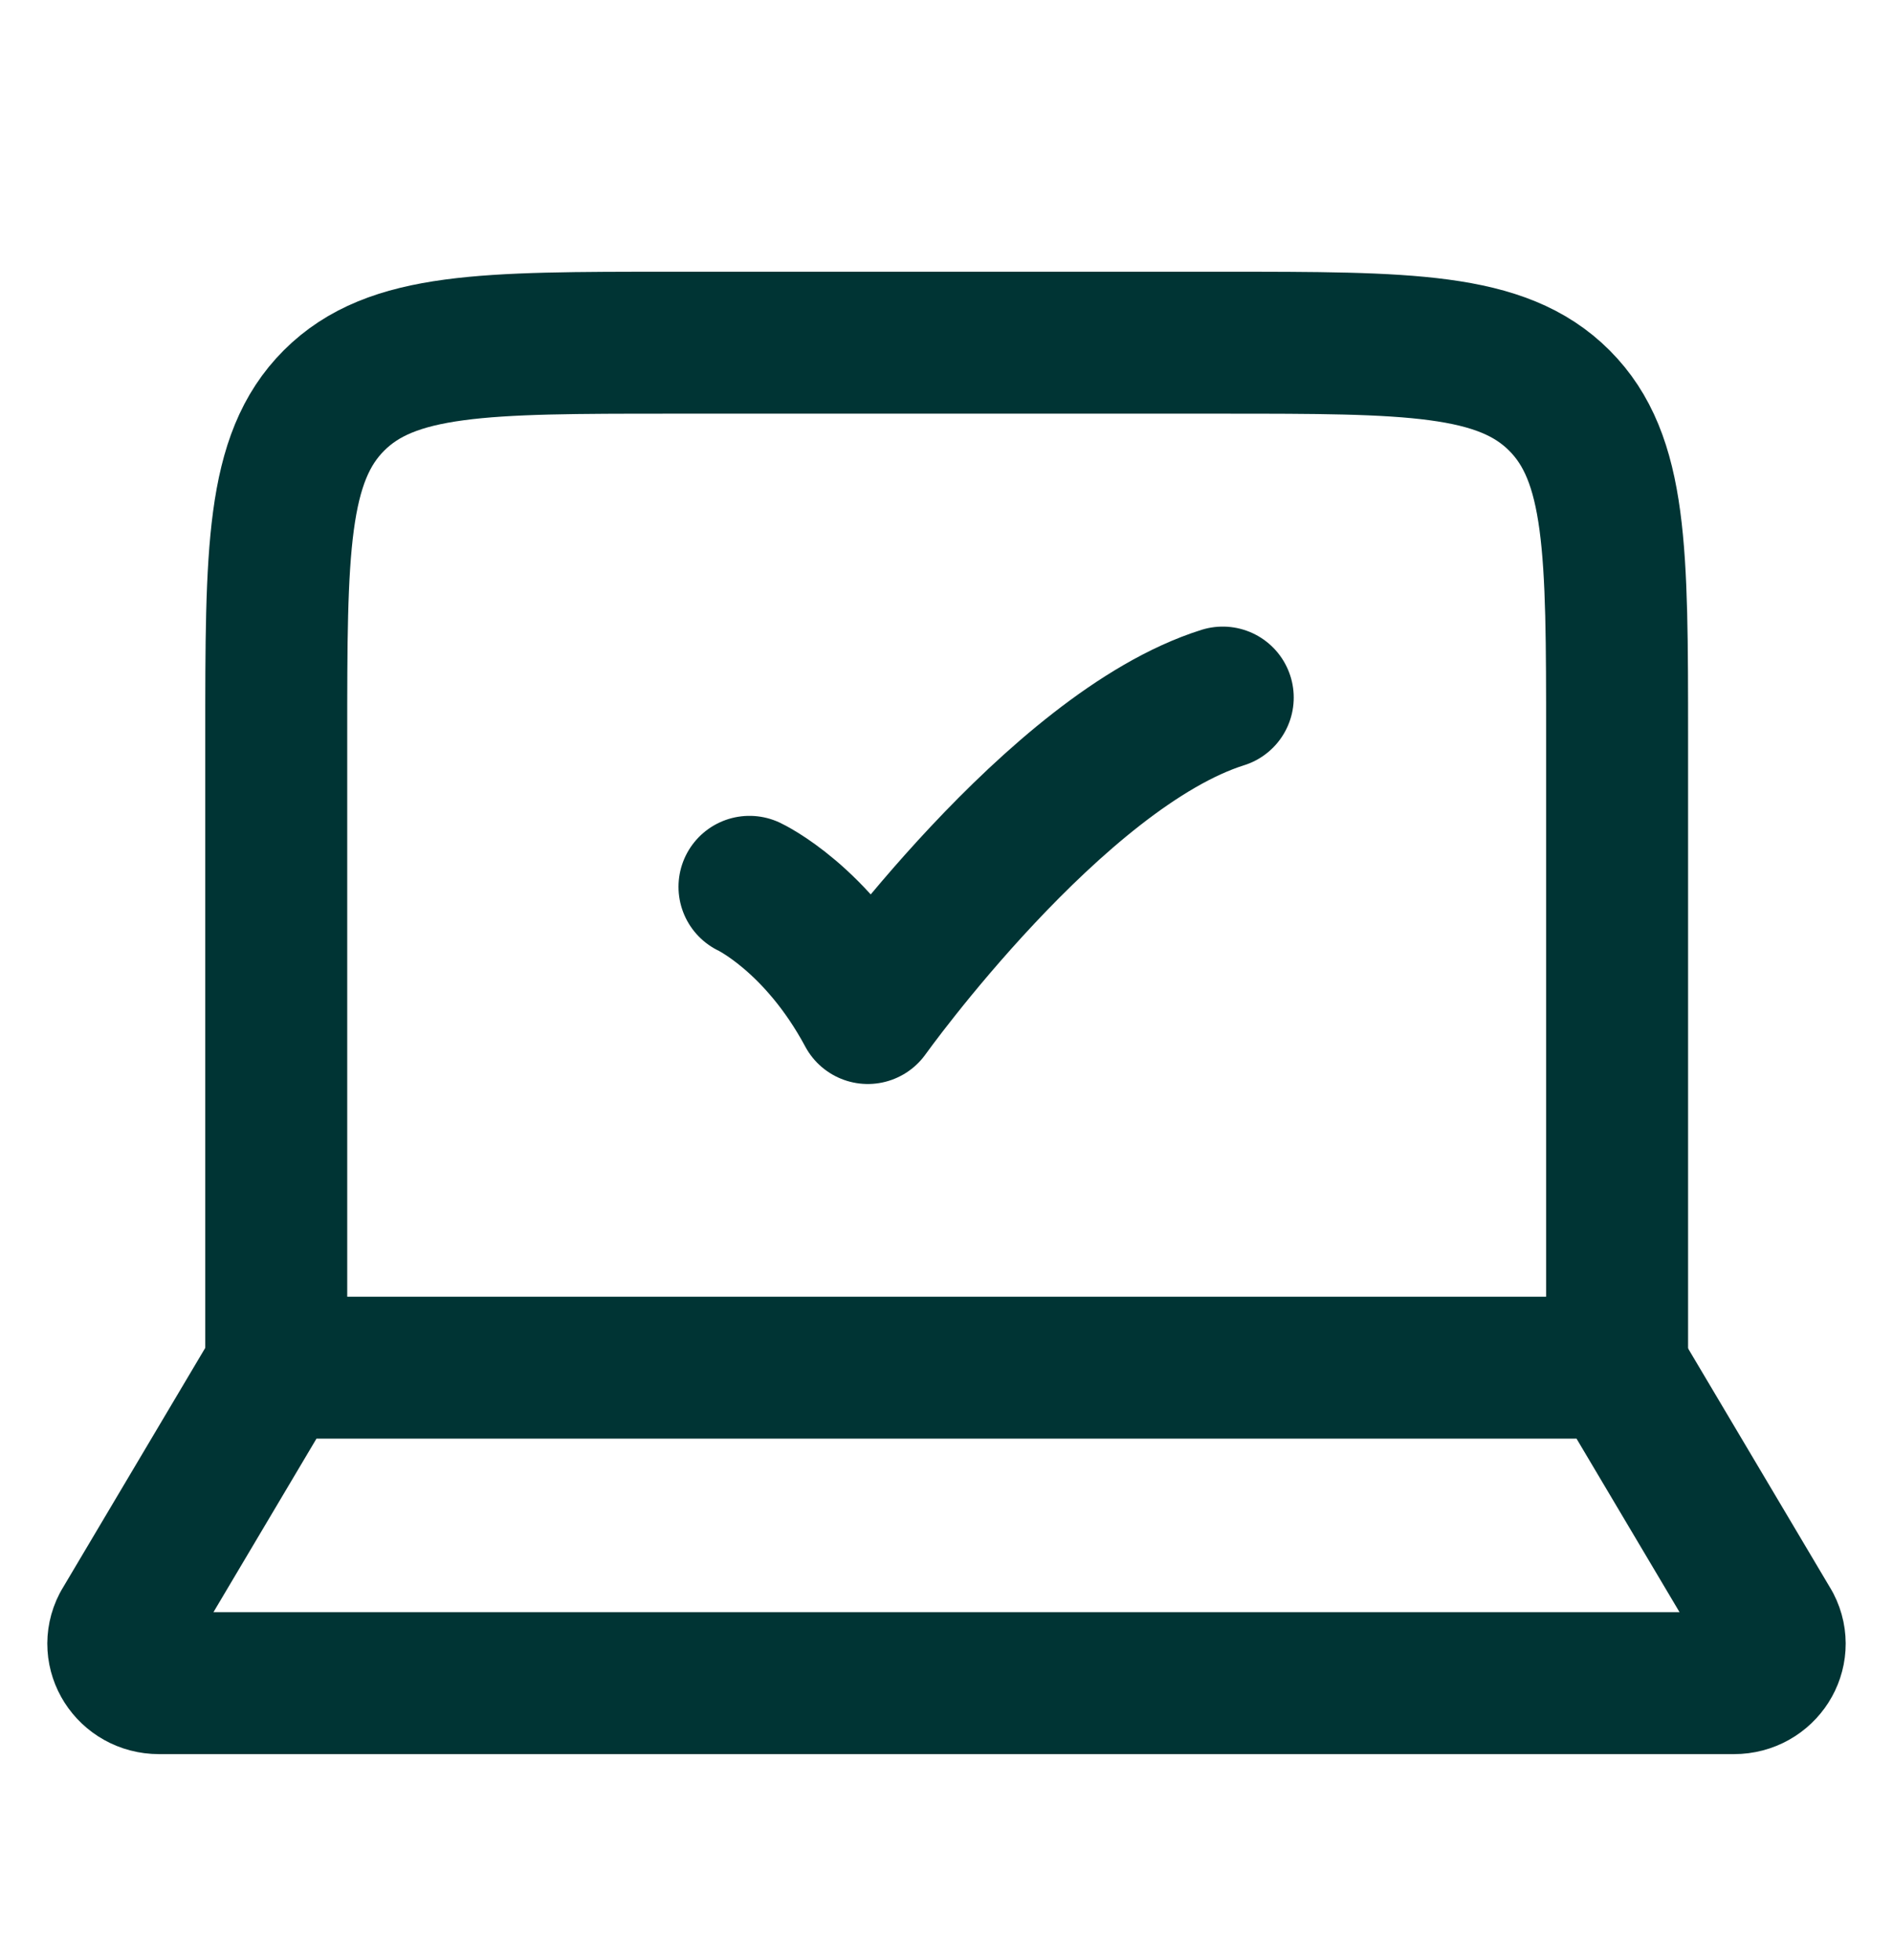
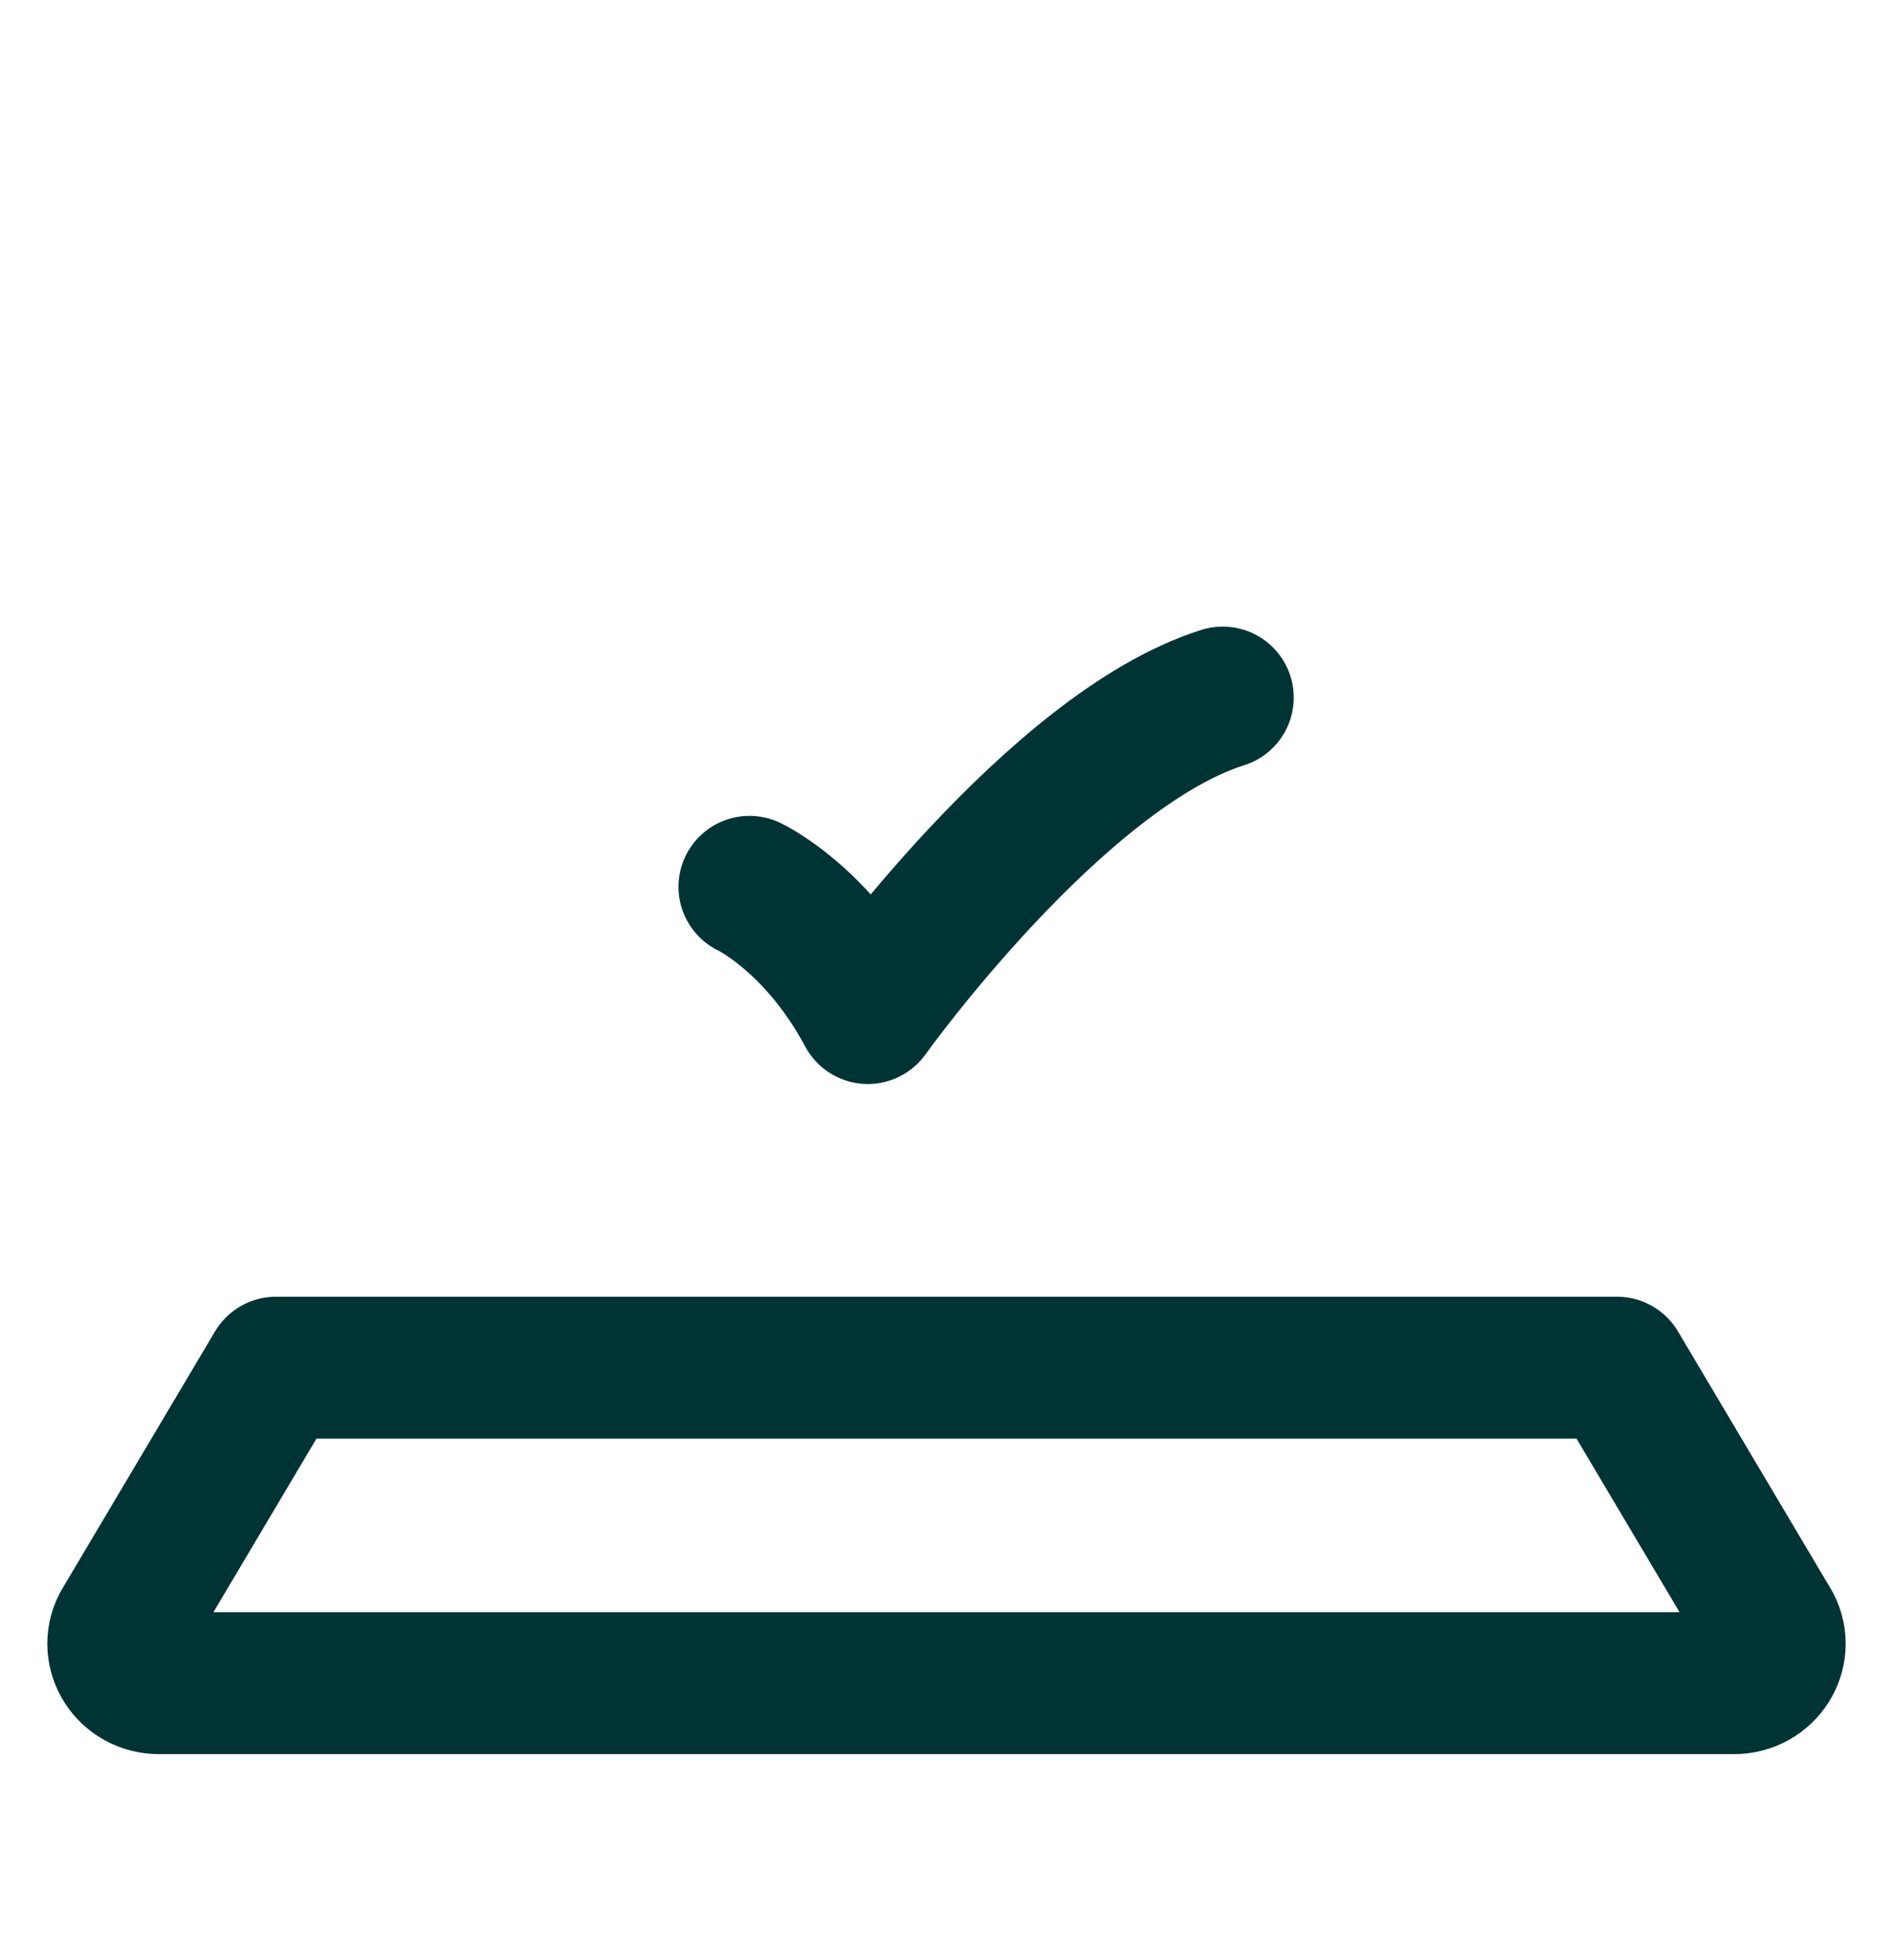
<svg xmlns="http://www.w3.org/2000/svg" width="28" height="29" viewBox="0 0 28 29" fill="none">
-   <path d="M23.919 20.237V10.904C23.919 8.154 23.919 6.779 23.065 5.925C22.211 5.07 20.836 5.07 18.086 5.07H9.919C7.169 5.07 5.794 5.07 4.94 5.925C4.086 6.779 4.086 8.154 4.086 10.904V20.237" stroke="#003434" stroke-width="2.1" stroke-linecap="round" stroke-linejoin="round" />
  <path d="M25.648 24.901H2.352C1.905 24.901 1.614 24.445 1.814 24.057L4.083 20.234H23.917L26.186 24.057C26.386 24.445 26.095 24.901 25.648 24.901Z" stroke="#003434" stroke-width="2.1" stroke-linecap="round" stroke-linejoin="round" />
  <path d="M11.086 13.12C11.086 13.12 12.086 13.587 12.836 14.987C12.836 14.987 15.615 11.098 18.086 10.32" stroke="#003434" stroke-width="2.1" stroke-linecap="round" stroke-linejoin="round" />
</svg>